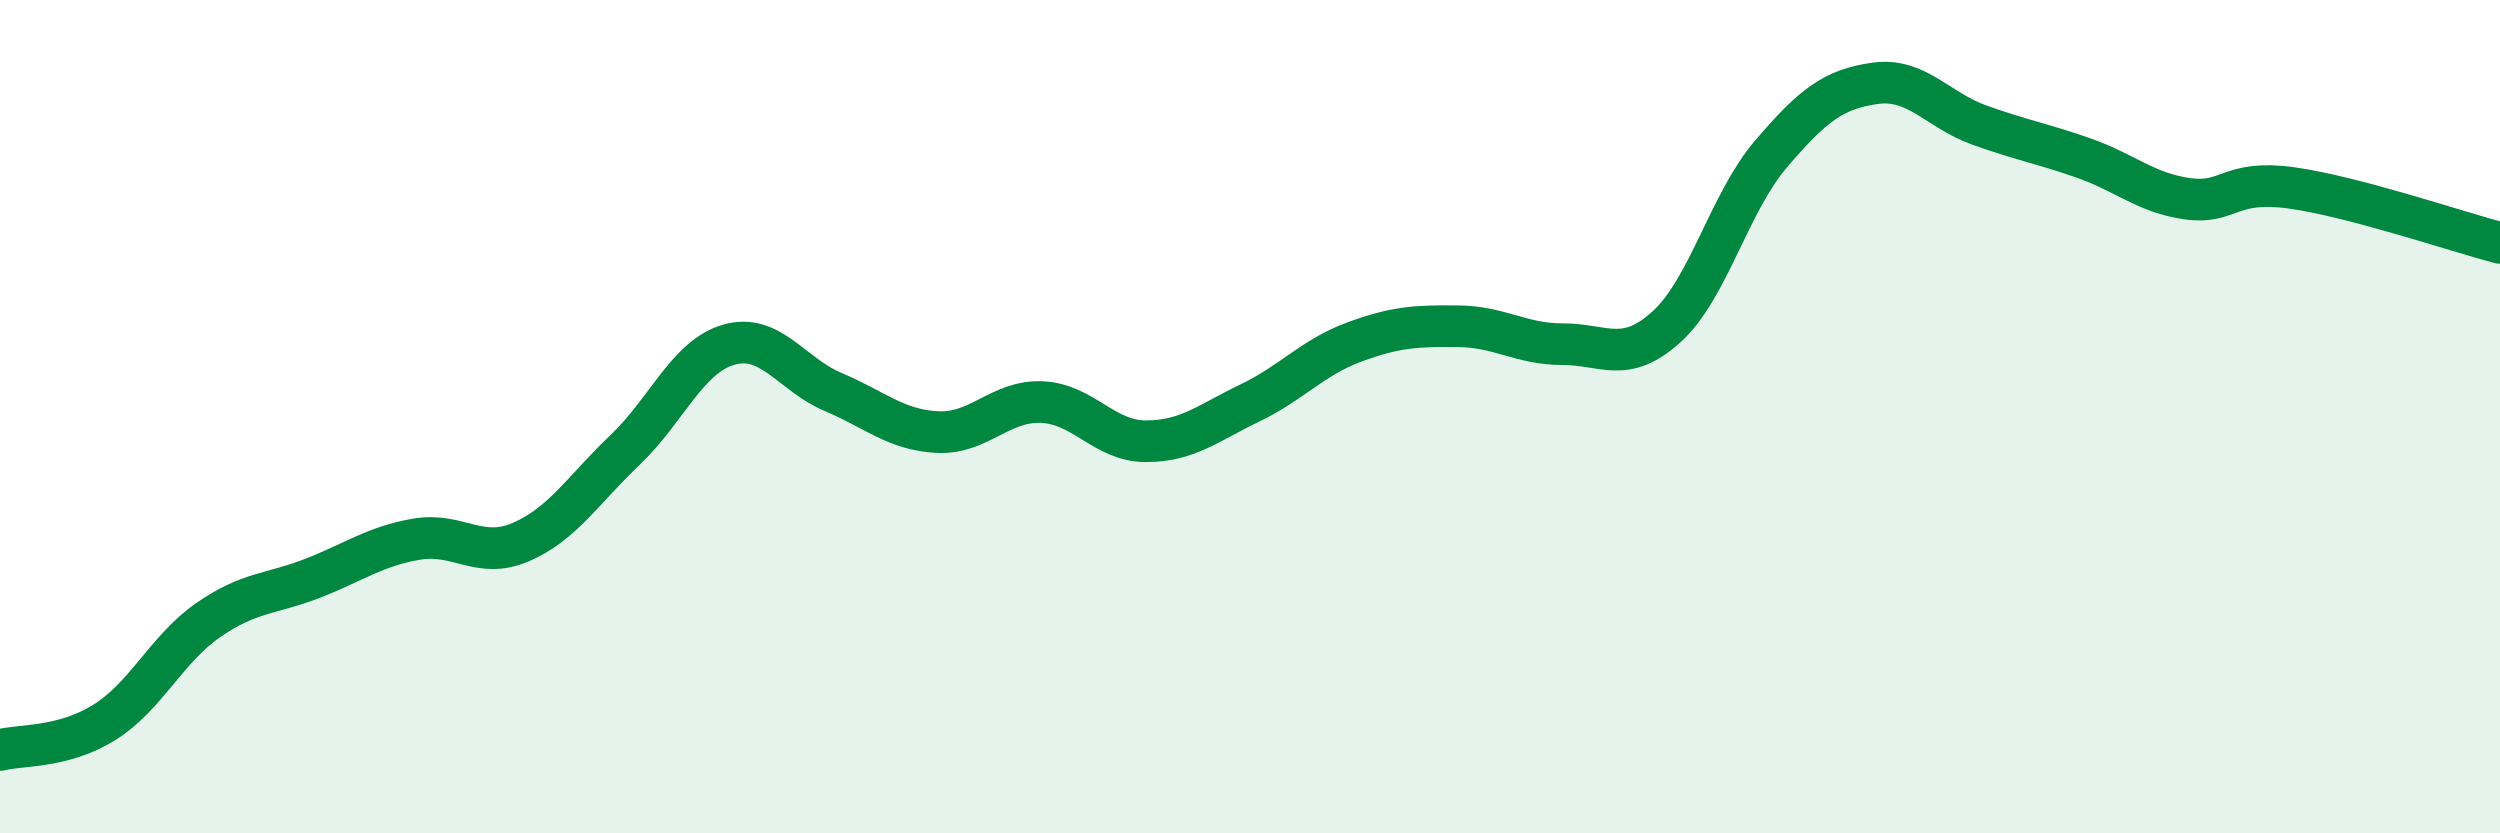
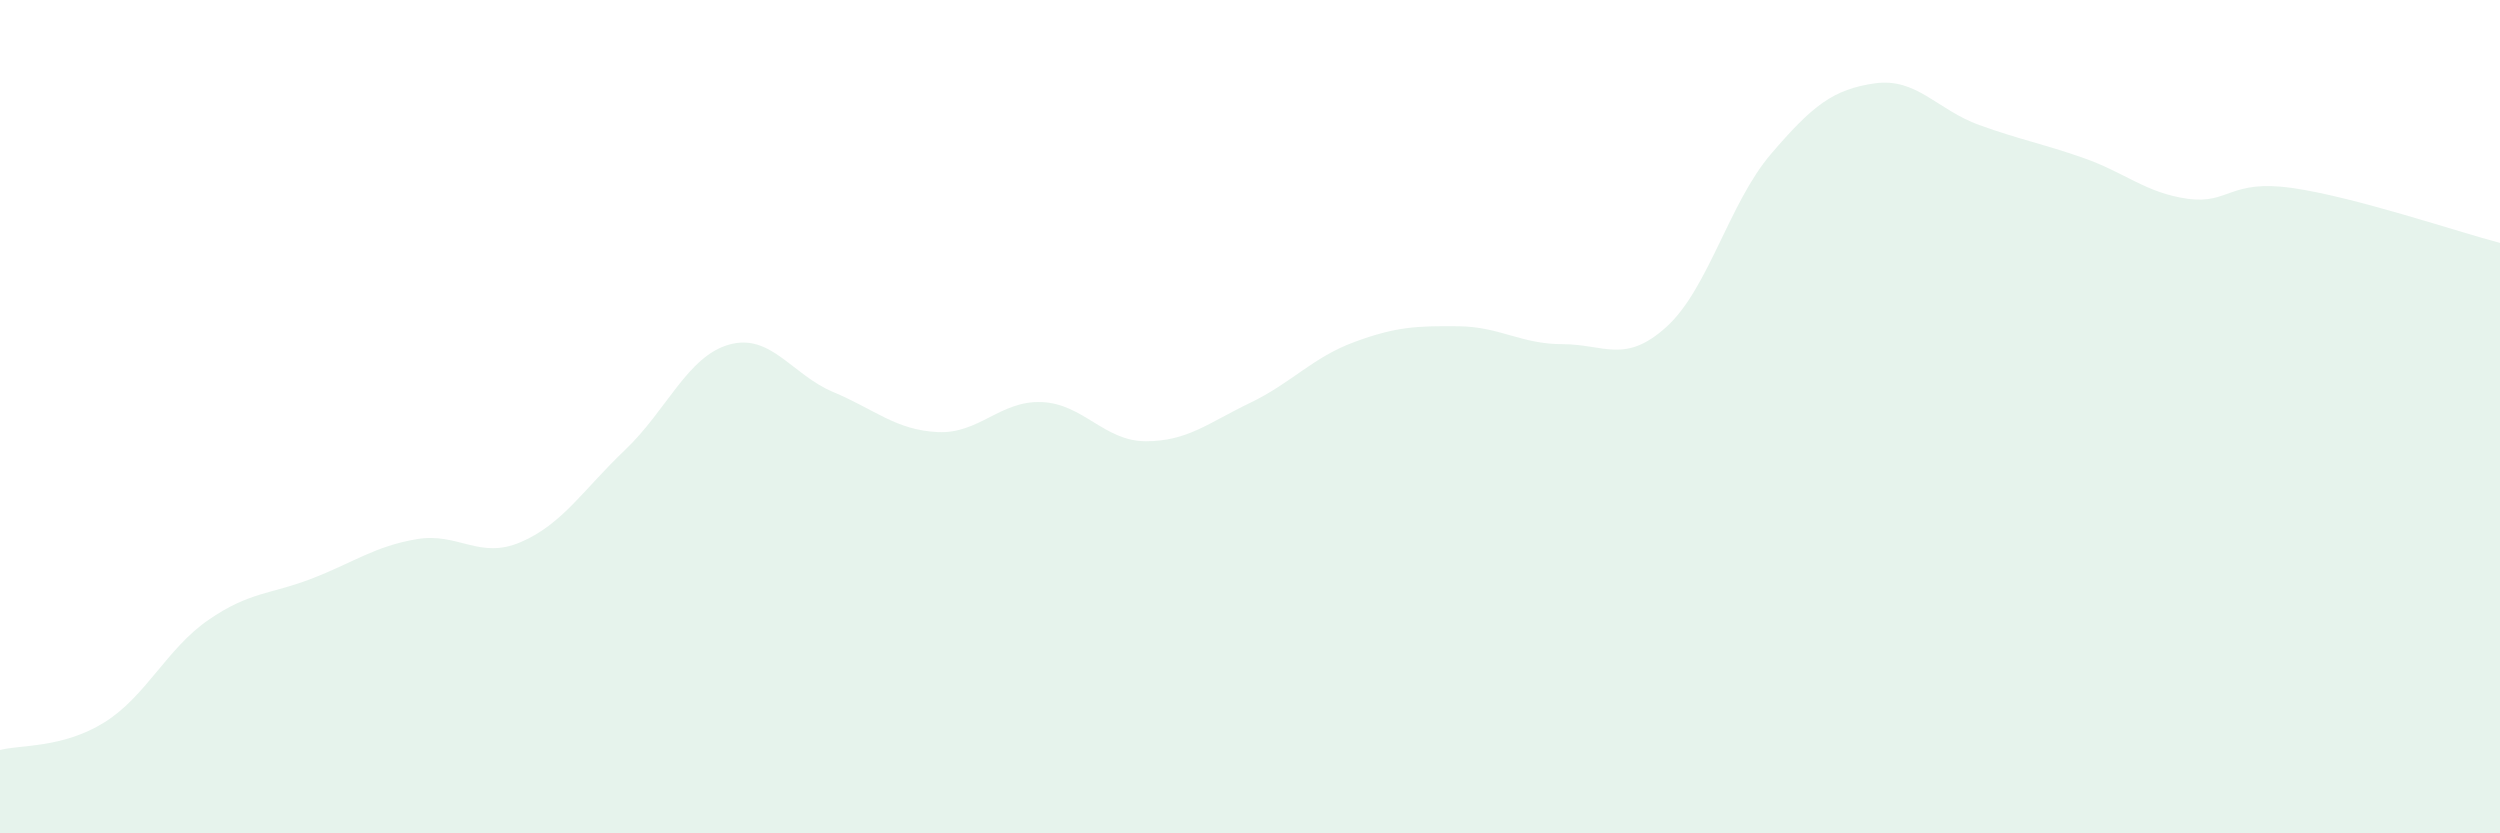
<svg xmlns="http://www.w3.org/2000/svg" width="60" height="20" viewBox="0 0 60 20">
  <path d="M 0,18 C 0.5,17.87 1.5,17.96 2.5,17.34 C 3.5,16.72 4,15.57 5,14.88 C 6,14.19 6.5,14.27 7.5,13.88 C 8.5,13.49 9,13.11 10,12.94 C 11,12.77 11.5,13.44 12.5,13.01 C 13.5,12.58 14,11.75 15,10.8 C 16,9.85 16.5,8.55 17.5,8.27 C 18.5,7.99 19,8.99 20,9.41 C 21,9.83 21.5,10.32 22.5,10.37 C 23.5,10.42 24,9.61 25,9.65 C 26,9.69 26.5,10.59 27.5,10.59 C 28.5,10.59 29,10.15 30,9.67 C 31,9.19 31.5,8.58 32.5,8.21 C 33.5,7.84 34,7.82 35,7.83 C 36,7.84 36.5,8.26 37.5,8.26 C 38.5,8.26 39,8.75 40,7.84 C 41,6.93 41.5,4.87 42.5,3.7 C 43.5,2.53 44,2.14 45,2 C 46,1.86 46.5,2.64 47.5,3 C 48.5,3.36 49,3.44 50,3.79 C 51,4.14 51.5,4.63 52.5,4.77 C 53.5,4.91 53.5,4.3 55,4.51 C 56.5,4.72 59,5.57 60,5.83L60 20L0 20Z" fill="#008740" opacity="0.1" stroke-linecap="round" stroke-linejoin="round" />
-   <path d="M 0,18 C 0.5,17.87 1.5,17.96 2.5,17.34 C 3.5,16.72 4,15.57 5,14.88 C 6,14.19 6.5,14.27 7.5,13.88 C 8.5,13.49 9,13.11 10,12.94 C 11,12.77 11.5,13.44 12.5,13.01 C 13.5,12.58 14,11.75 15,10.8 C 16,9.85 16.5,8.55 17.5,8.27 C 18.5,7.99 19,8.99 20,9.41 C 21,9.83 21.5,10.32 22.5,10.37 C 23.5,10.42 24,9.61 25,9.65 C 26,9.69 26.5,10.59 27.5,10.59 C 28.5,10.59 29,10.15 30,9.67 C 31,9.19 31.5,8.58 32.5,8.21 C 33.5,7.84 34,7.82 35,7.83 C 36,7.84 36.5,8.26 37.5,8.26 C 38.5,8.26 39,8.75 40,7.84 C 41,6.93 41.5,4.87 42.5,3.7 C 43.5,2.53 44,2.14 45,2 C 46,1.86 46.5,2.64 47.5,3 C 48.5,3.36 49,3.44 50,3.79 C 51,4.14 51.5,4.63 52.5,4.77 C 53.5,4.91 53.5,4.3 55,4.51 C 56.5,4.72 59,5.57 60,5.83" stroke="#008740" stroke-width="1" fill="none" stroke-linecap="round" stroke-linejoin="round" />
</svg>